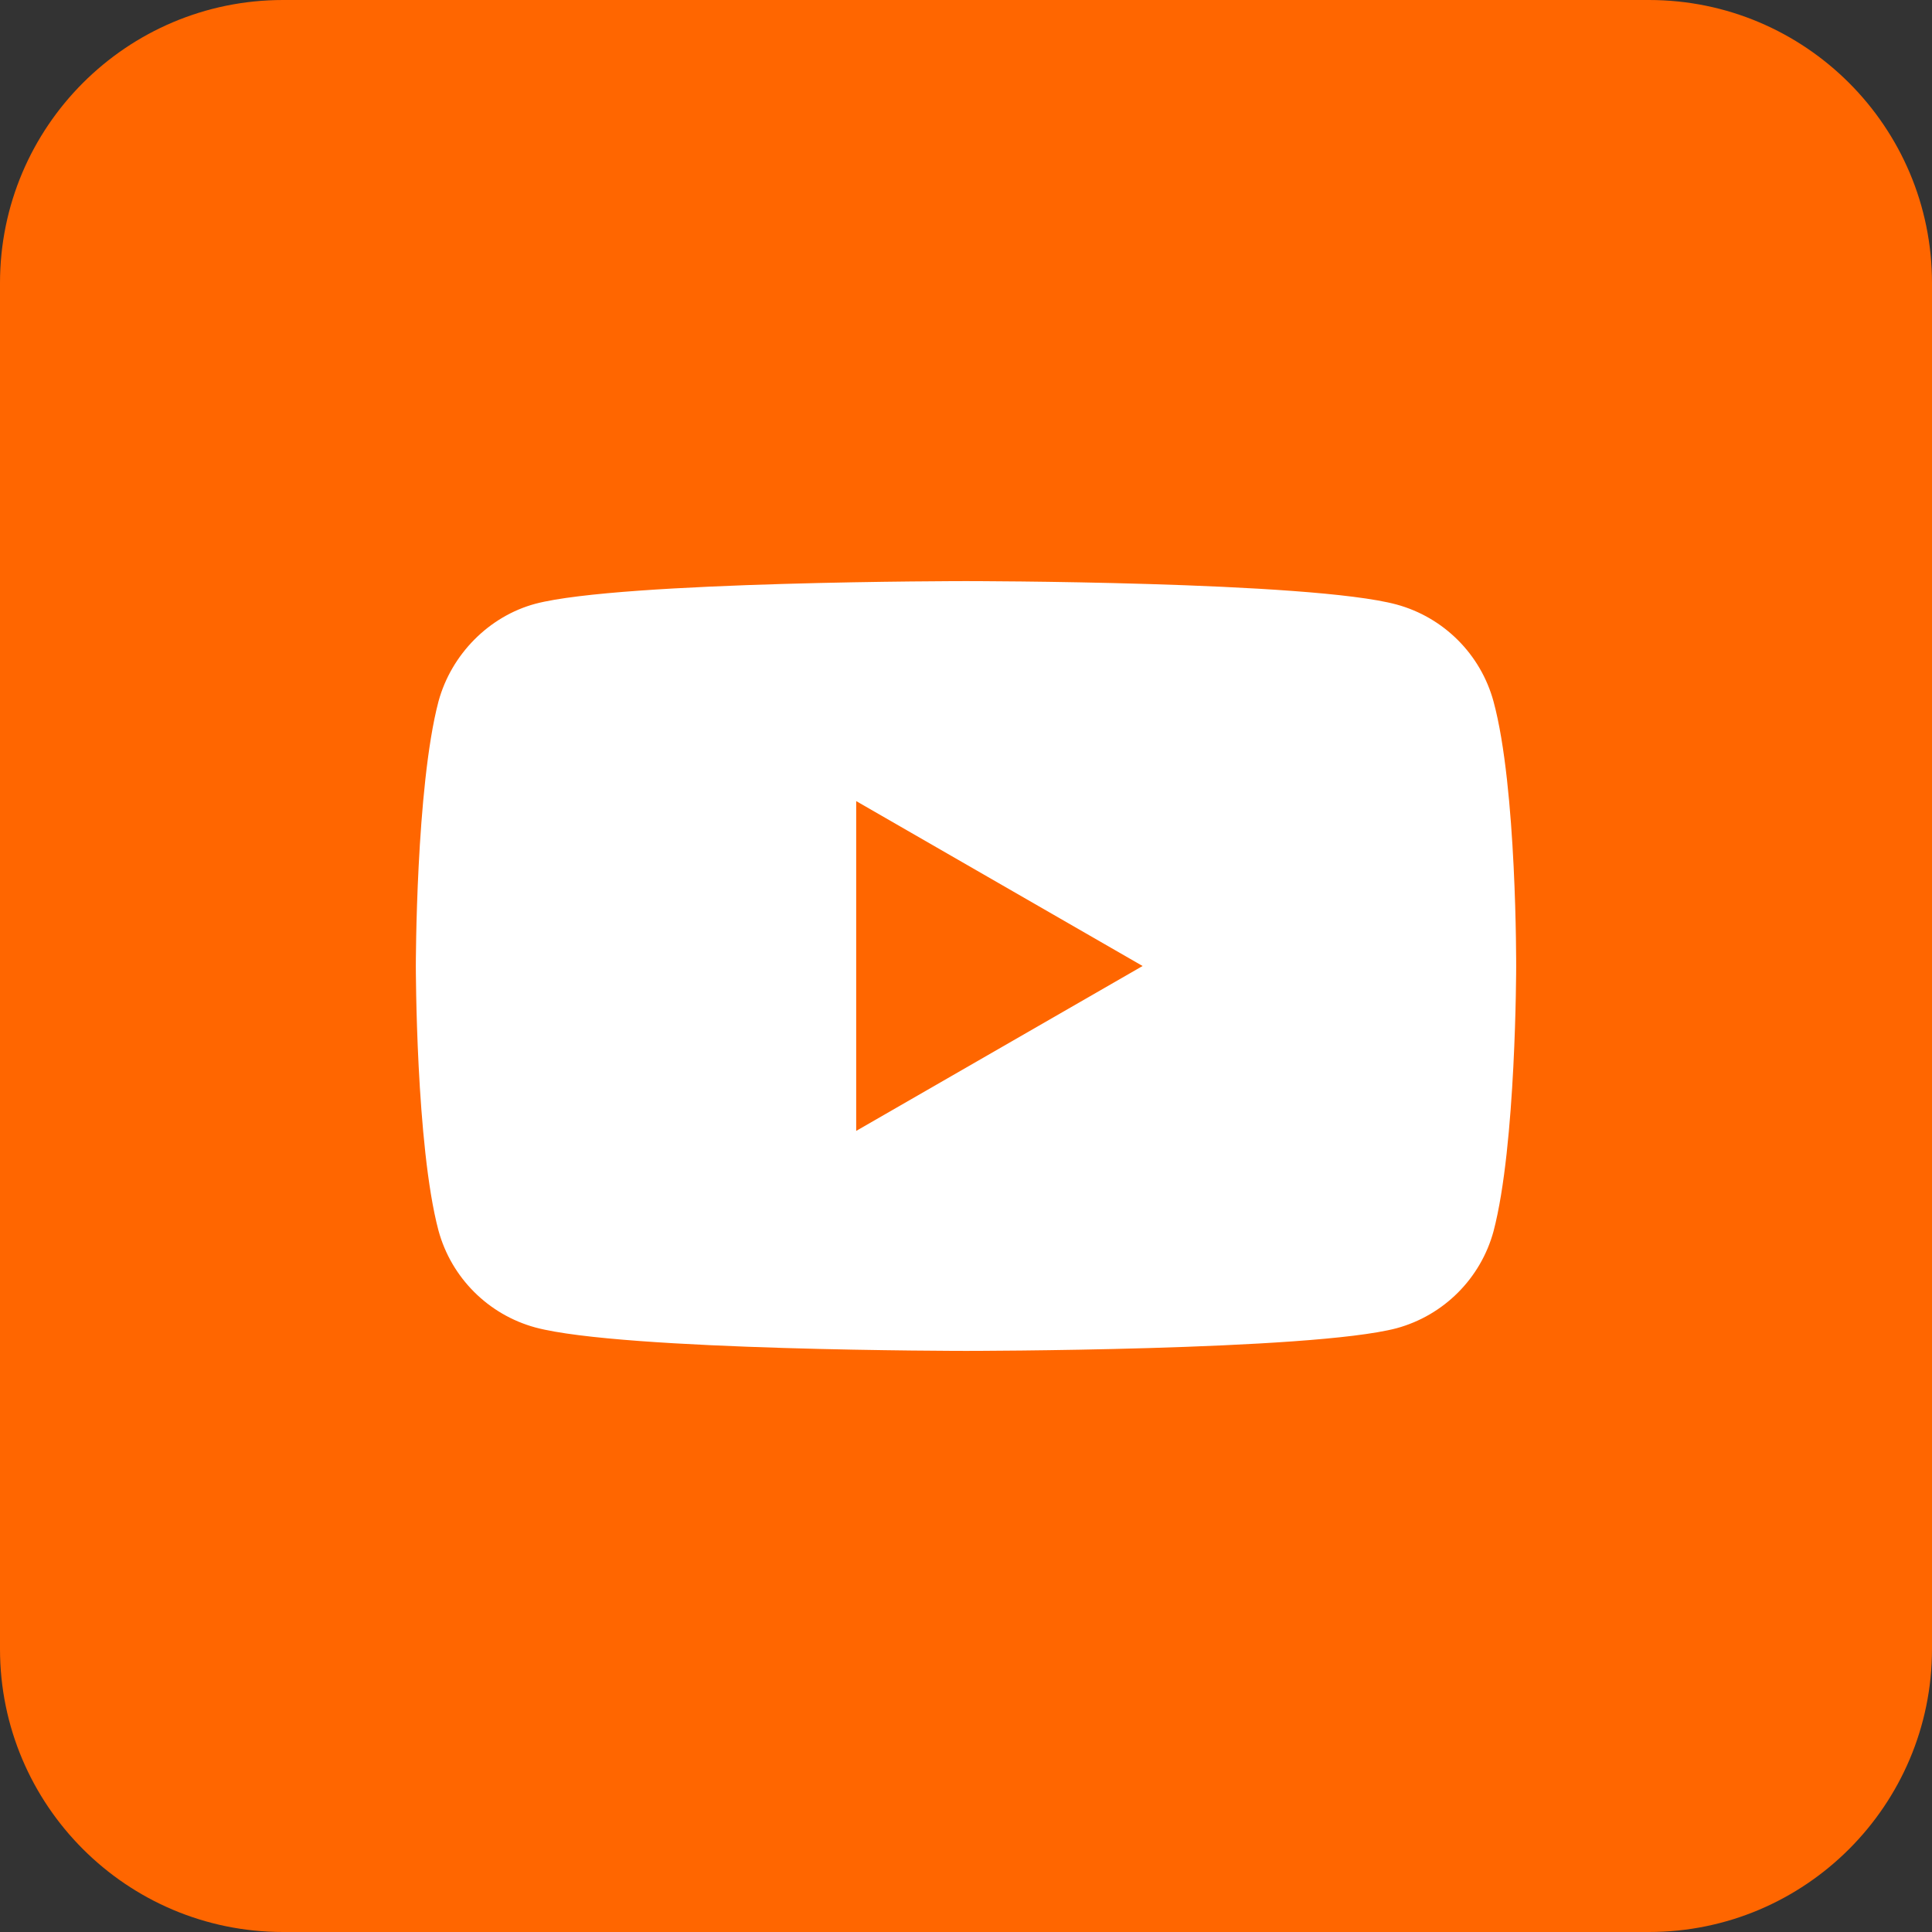
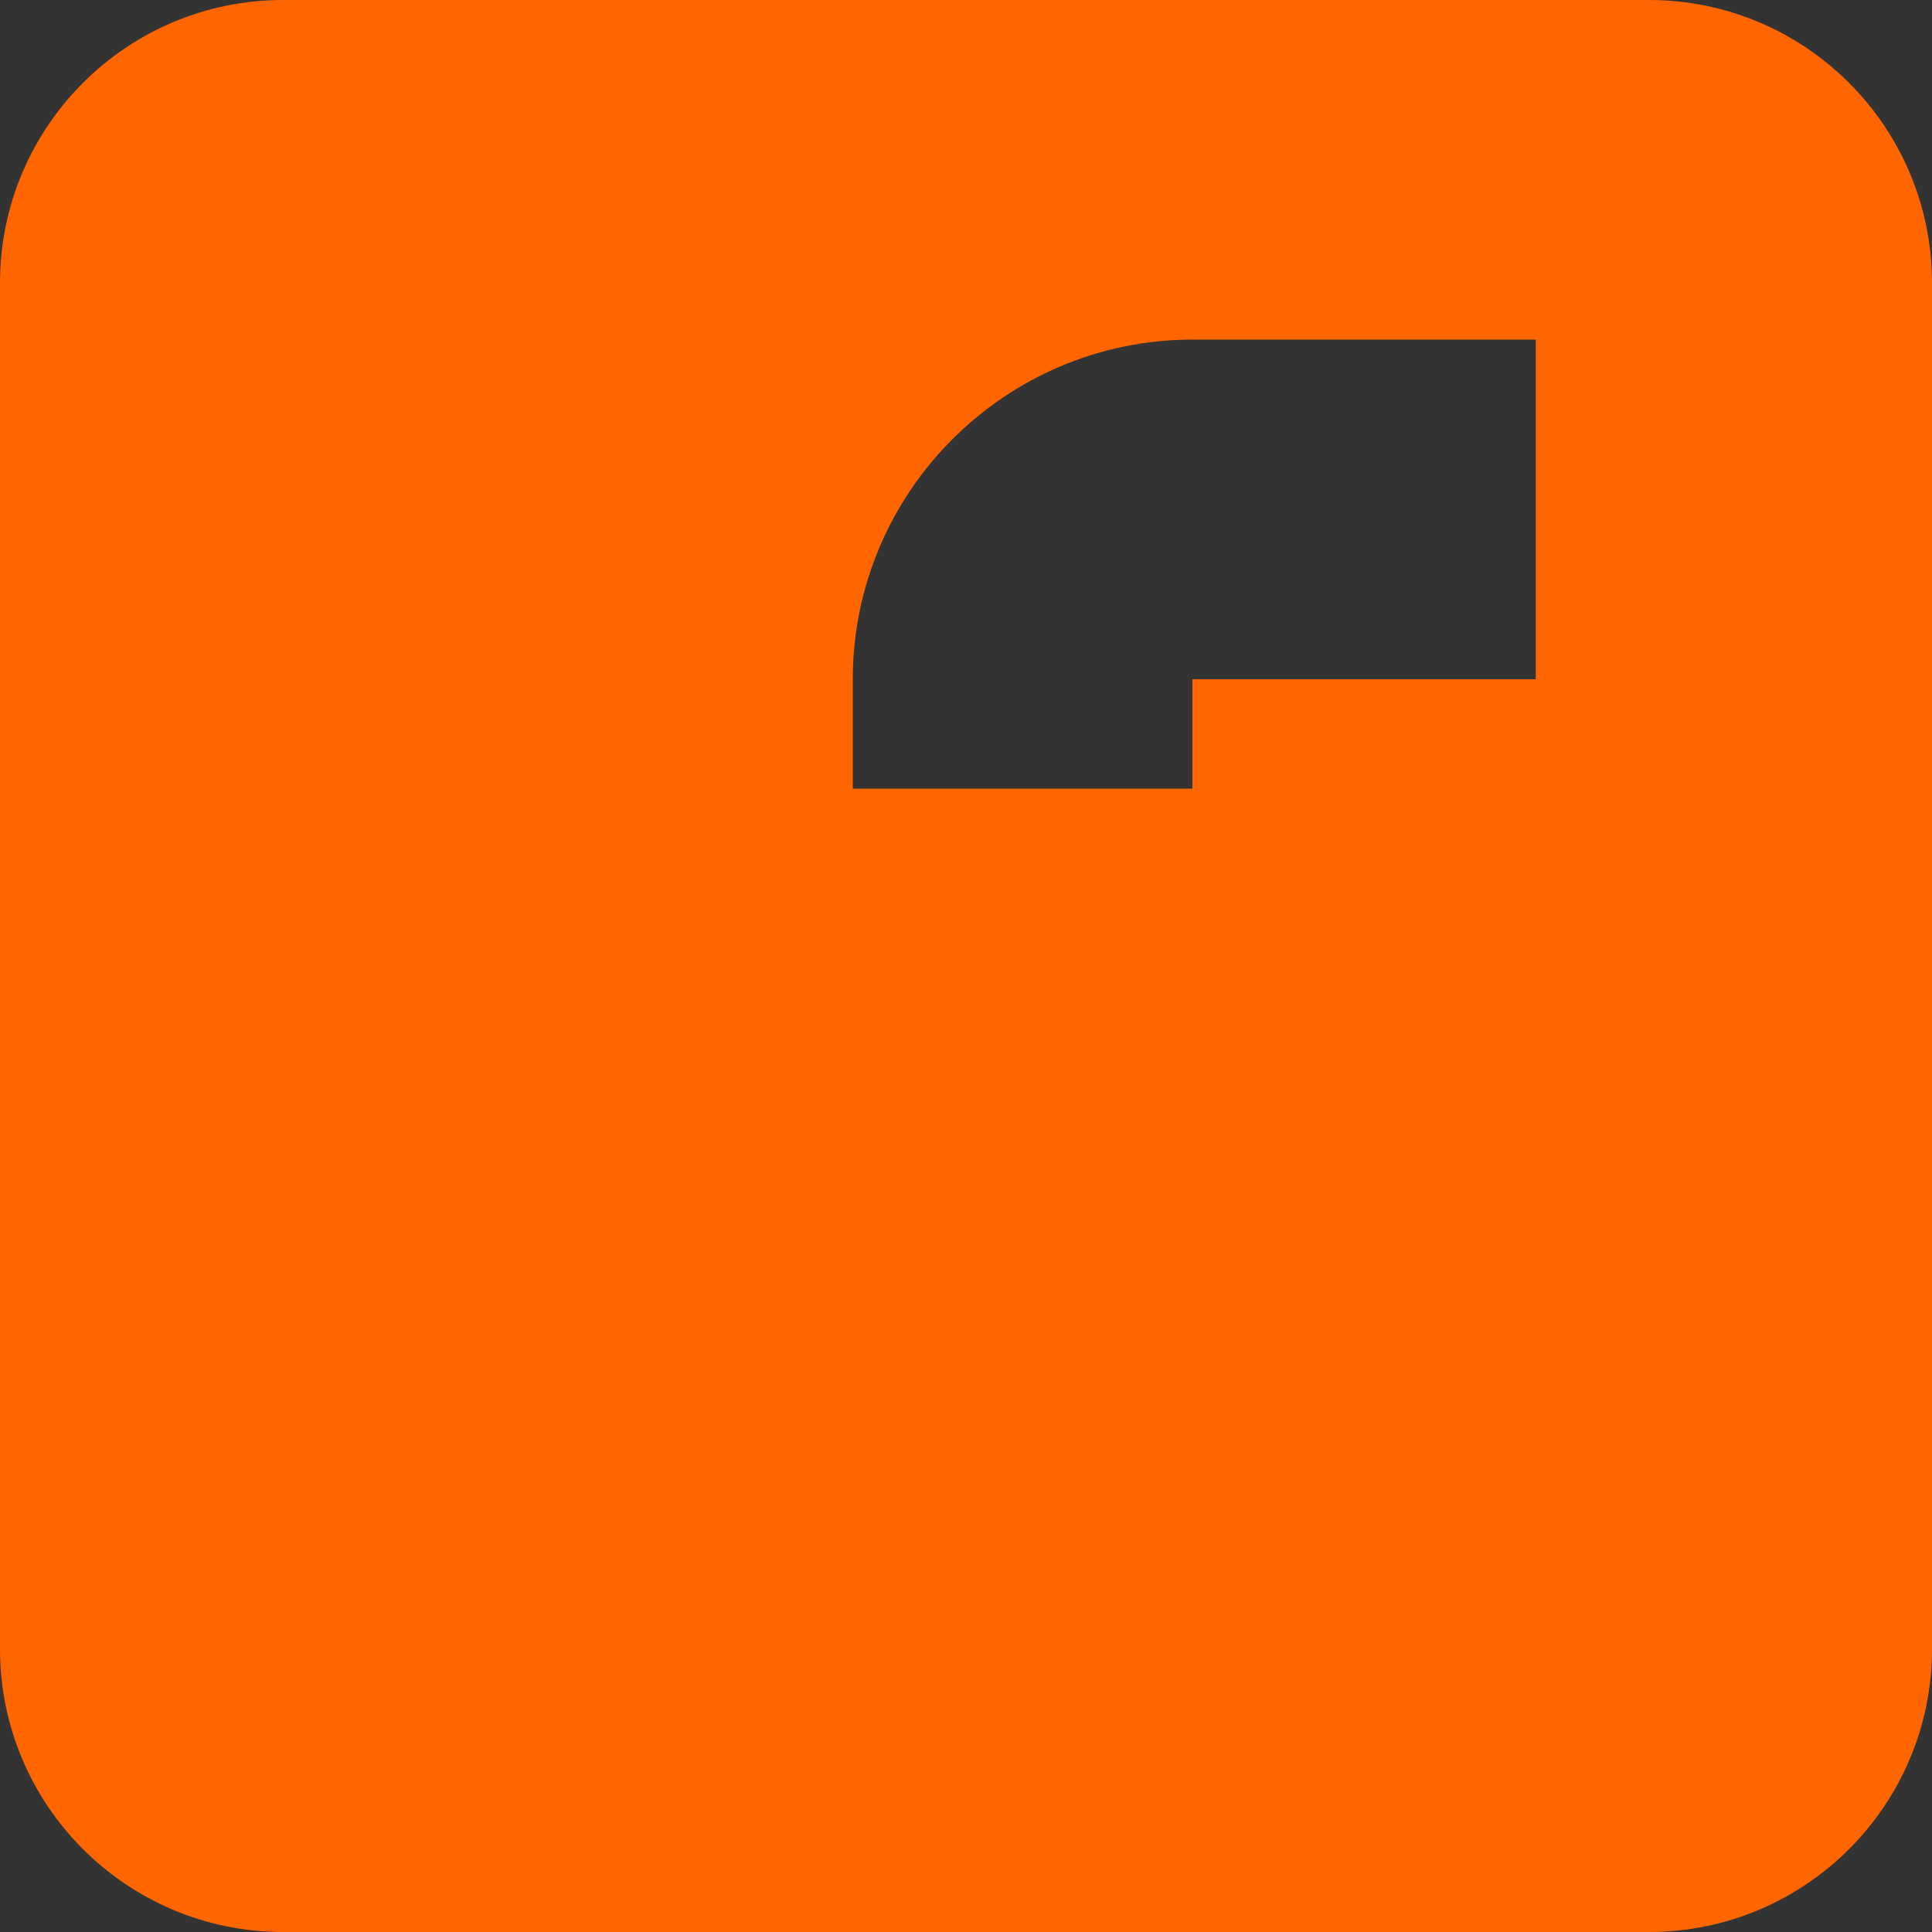
<svg xmlns="http://www.w3.org/2000/svg" id="Слой_1" x="0px" y="0px" viewBox="0 0 512 512" style="enable-background:new 0 0 512 512;" xml:space="preserve">
  <rect x="0" y="0" width="512" height="512" fill="#333333" stroke="none" />
  <style type="text/css"> .st0{fill:#FF6600;} .st1{fill:#FFFFFF;stroke:#000000;stroke-miterlimit:10;} </style>
  <g>
    <path class="st0" d="M437,0H75C33.6,0,0,33.6,0,75v362c0,41.4,33.6,75,75,75h151V331h-60v-90h60v-61c0-49.6,40.4-90,90-90h91v90 h-91v61h91l-15,90h-76v181h121c41.4,0,75-33.6,75-75V75C512,33.6,478.4,0,437,0z" />
  </g>
  <g id="Слой_2">
    <path class="st0" d="M431,512H111c-6.6,0-12-5.4-12-12V221c0-6.6,5.4-12,12-12h320c6.6,0,12,5.4,12,12v279 C443,506.6,437.6,512,431,512z" />
  </g>
-   <path class="st1" d="M453.8,465.8H58.3c-6.6,0-12-5.4-12-12V58.3c0-6.6,5.4-12,12-12h395.5c6.6,0,12,5.4,12,12v395.5 C465.8,460.4,460.4,465.8,453.8,465.8z" />
  <g>
    <path class="st0" d="M226.9,299.7l75.9-43.7l-75.9-43.7V299.7z" />
-     <path class="st0" d="M455.6,22.7H56.4c-18.6,0-33.6,15.1-33.6,33.6v399.2c0,18.6,15.1,33.6,33.6,33.6h399.2 c18.6,0,33.6-15.1,33.6-33.6V56.4C489.3,37.8,474.2,22.7,455.6,22.7z M401.8,256.2c0,0,0,47.3-6,70.1 c-3.4,12.5-13.2,22.3-25.7,25.7c-22.8,6-114.1,6-114.1,6s-91,0-114.1-6.2c-12.5-3.4-22.3-13.2-25.7-25.7c-6-22.6-6-70.1-6-70.1 s0-47.3,6-70.1c3.4-12.5,13.4-22.6,25.7-25.9c22.8-6,114.1-6,114.1-6s91.2,0,114.1,6.2c12.5,3.4,22.3,13.2,25.7,25.7 C402,208.7,401.8,256.2,401.8,256.2z" />
  </g>
</svg>